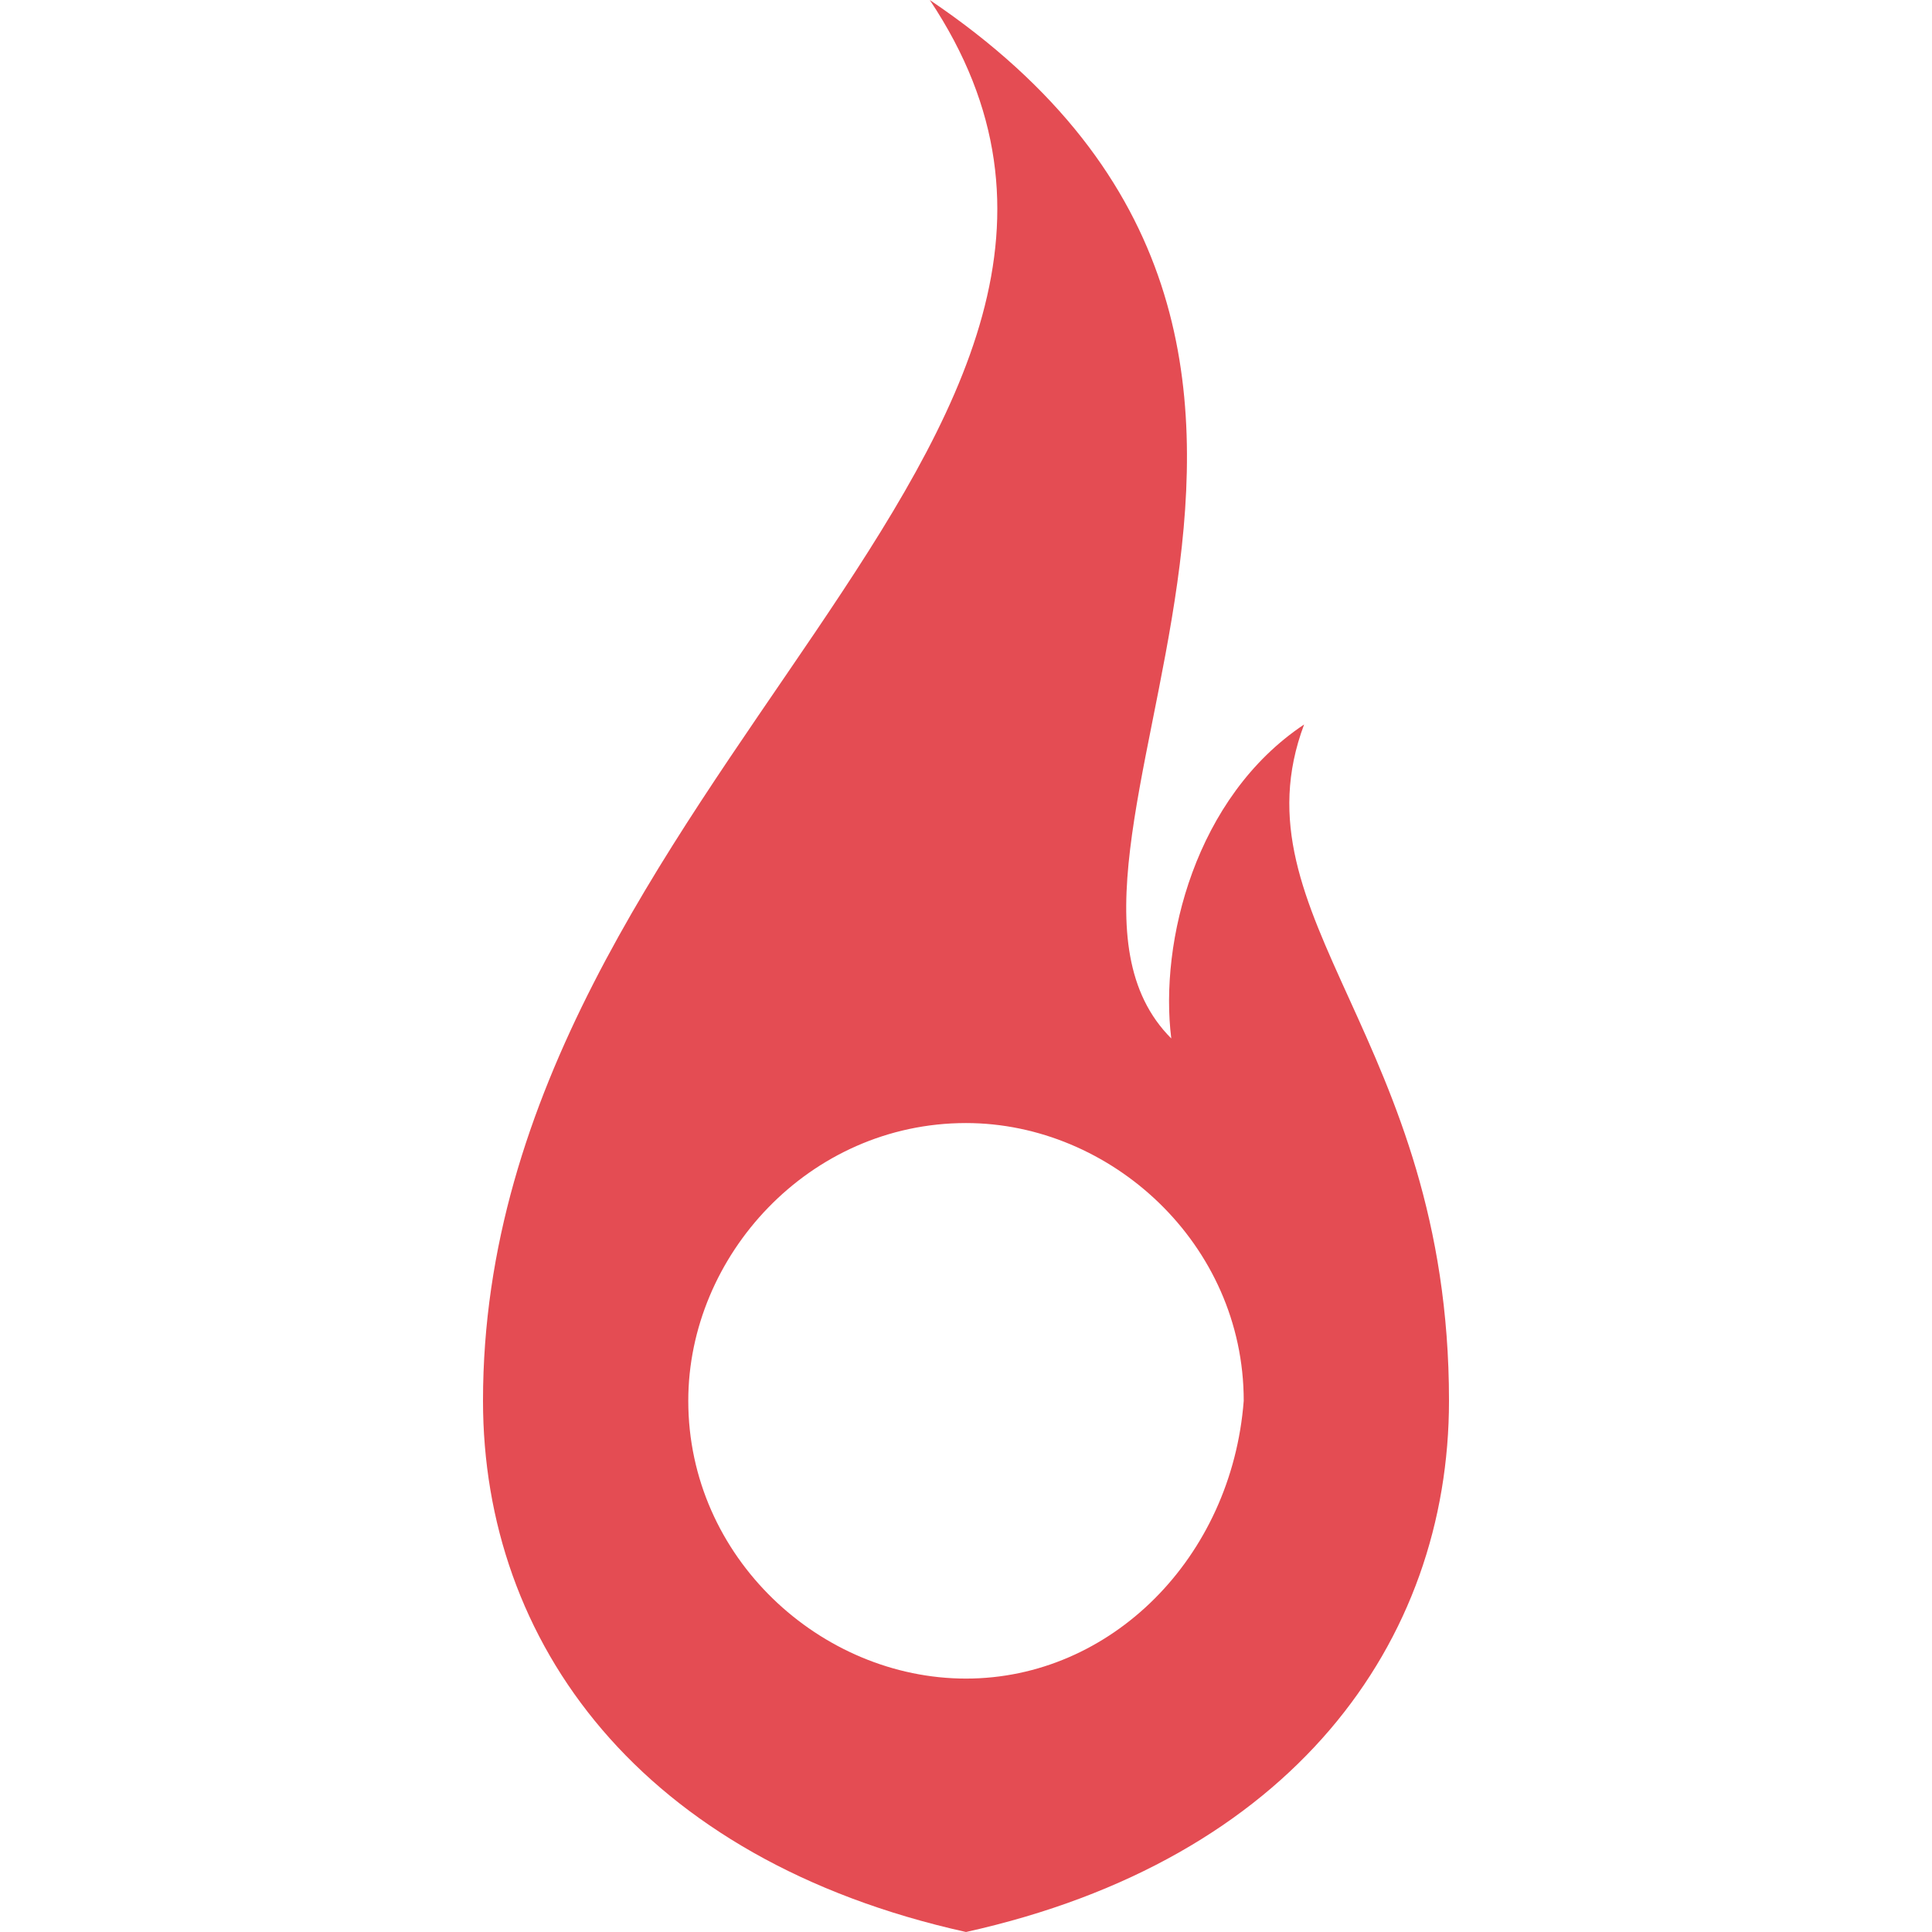
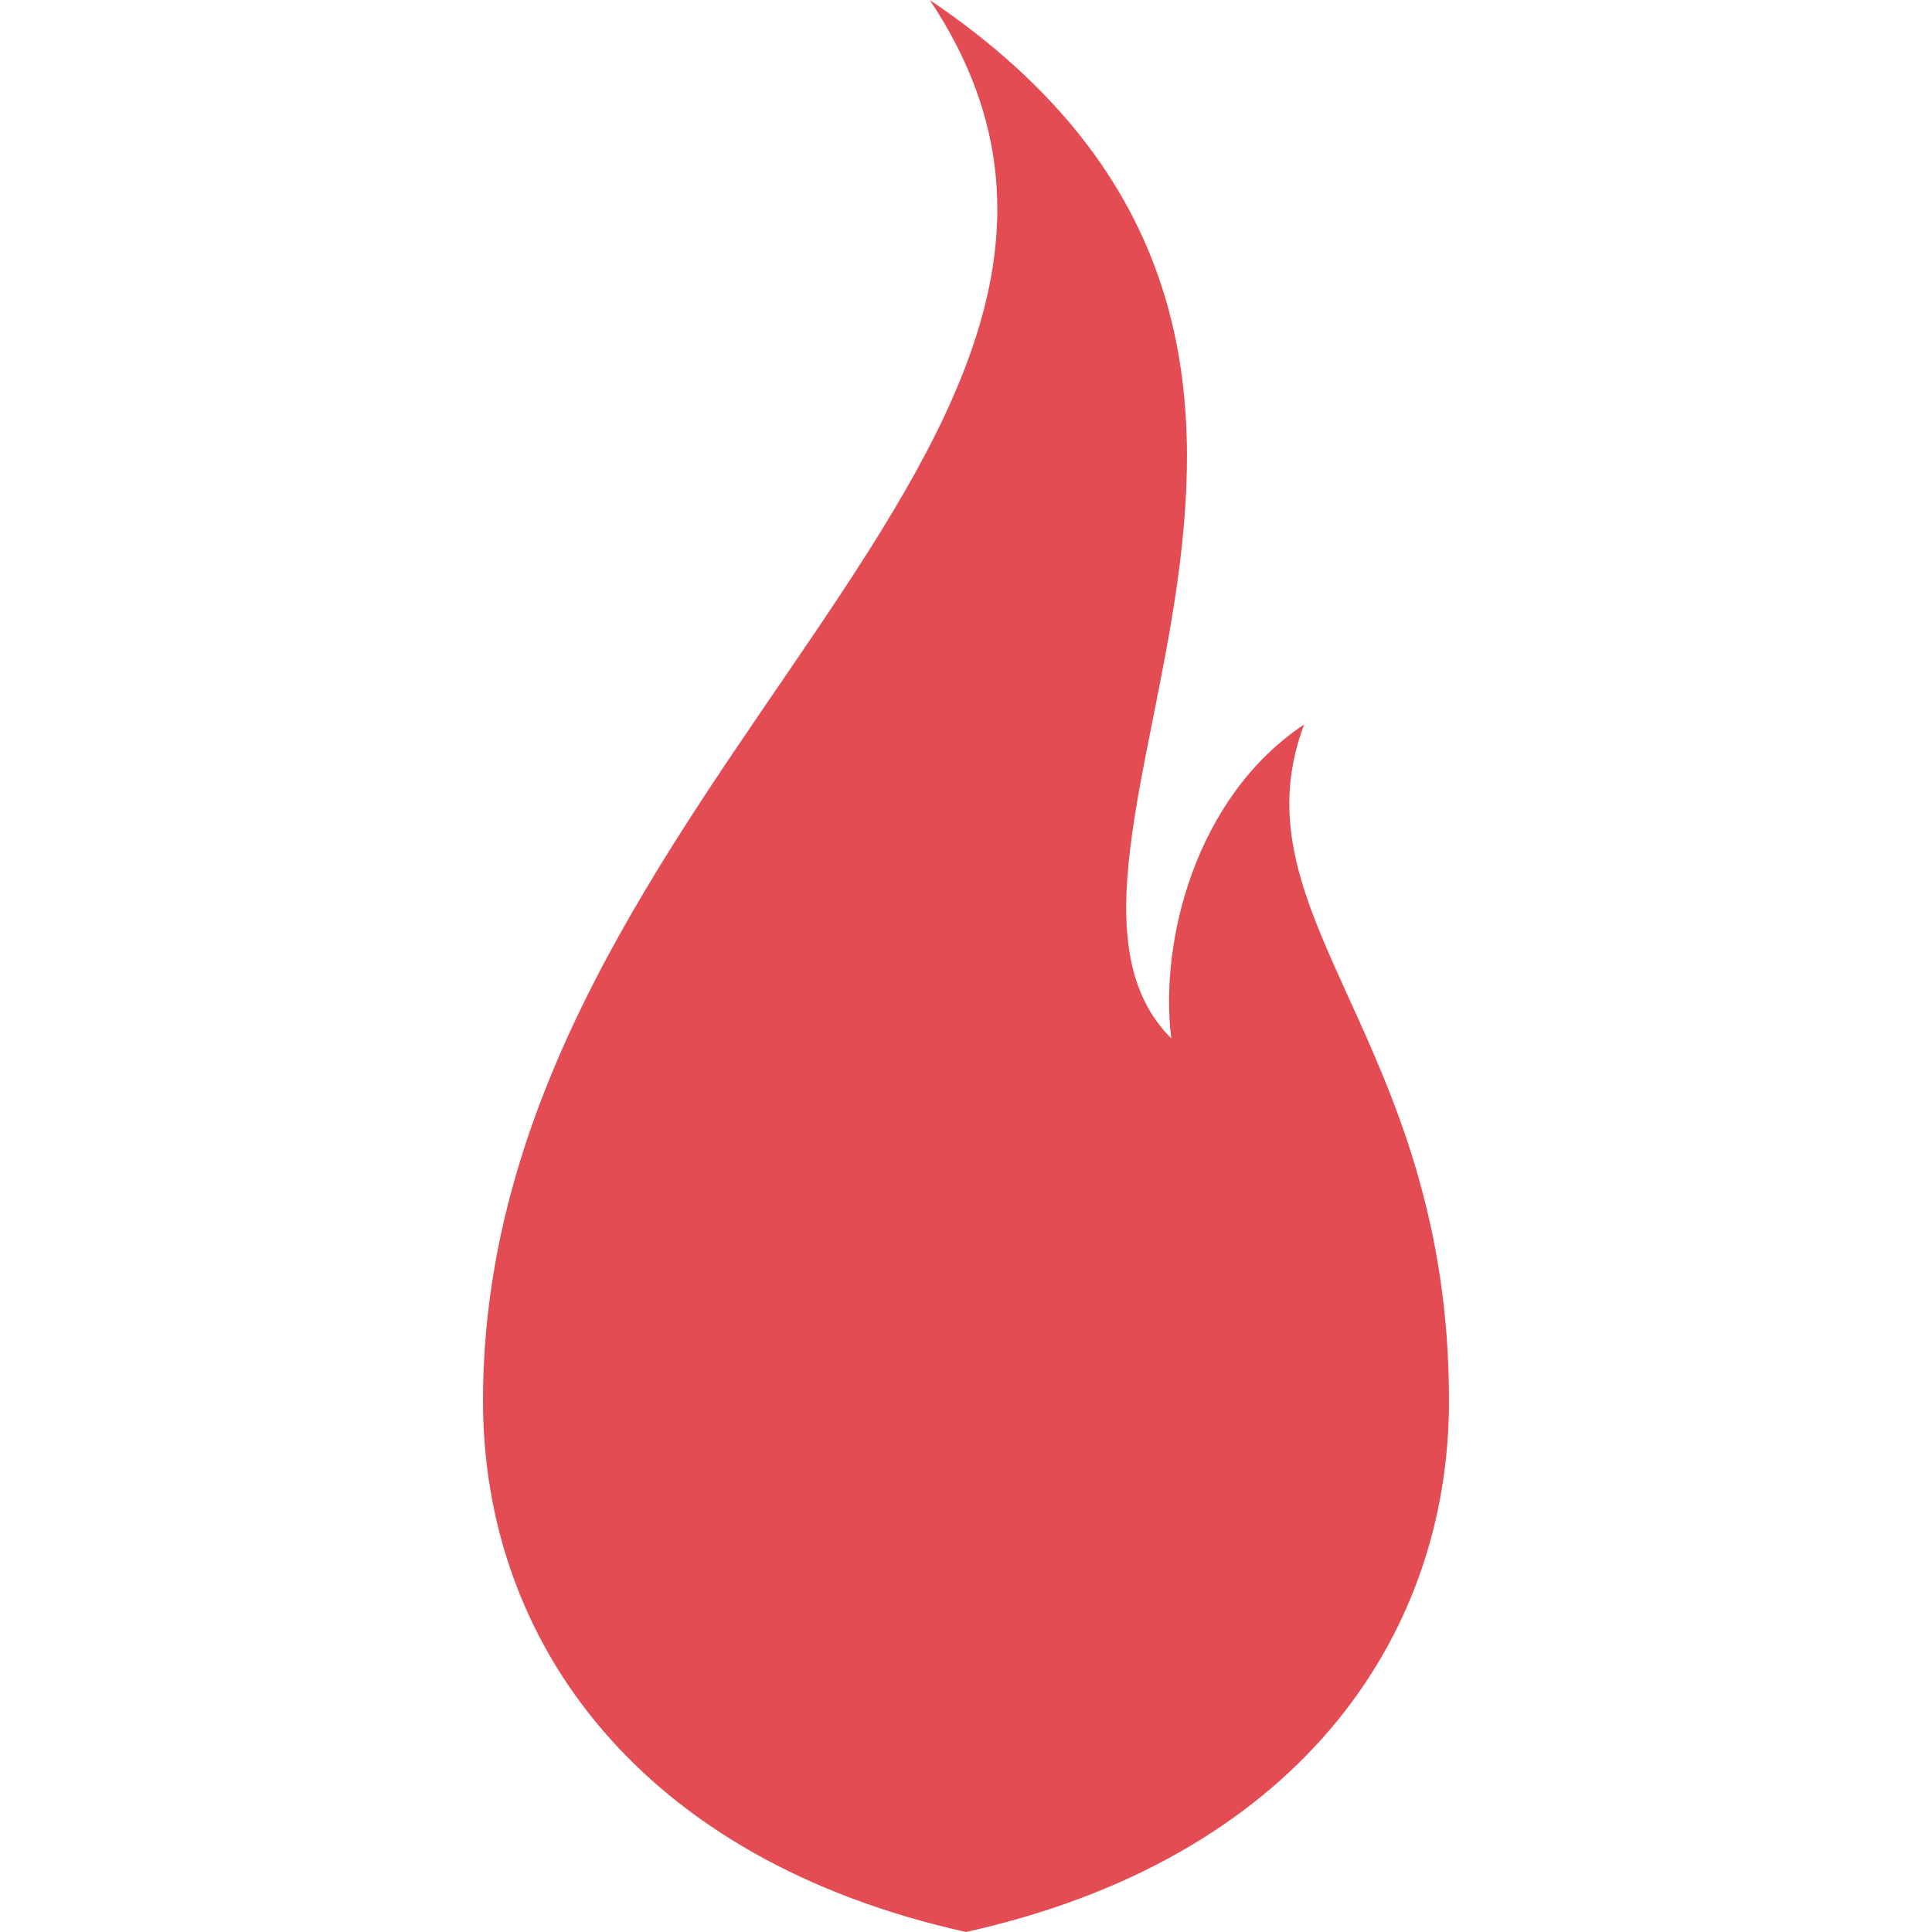
<svg xmlns="http://www.w3.org/2000/svg" role="img" width="32px" height="32px" viewBox="0 0 24 24">
  <title>SparkPost</title>
-   <path fill="#e44c53" d="M16.2 9c-1.351.9-1.8 2.7-1.65 3.9-2.25-2.25 3.45-8.55-3-12.9C15.15 5.4 6 9.75 6 17.4c0 3 1.95 5.701 6 6.6 4.05-.898 6-3.6 6-6.6 0-4.5-2.7-6-1.8-8.4zM12 20.852c-1.8 0-3.45-1.5-3.45-3.451 0-1.801 1.5-3.45 3.45-3.45 1.8 0 3.45 1.5 3.45 3.45-.15 1.951-1.65 3.451-3.45 3.451z" />
+   <path fill="#e44c53" d="M16.2 9c-1.351.9-1.8 2.7-1.65 3.9-2.25-2.25 3.45-8.55-3-12.9C15.15 5.4 6 9.75 6 17.4c0 3 1.95 5.701 6 6.6 4.05-.898 6-3.6 6-6.6 0-4.5-2.7-6-1.8-8.4zM12 20.852z" />
</svg>